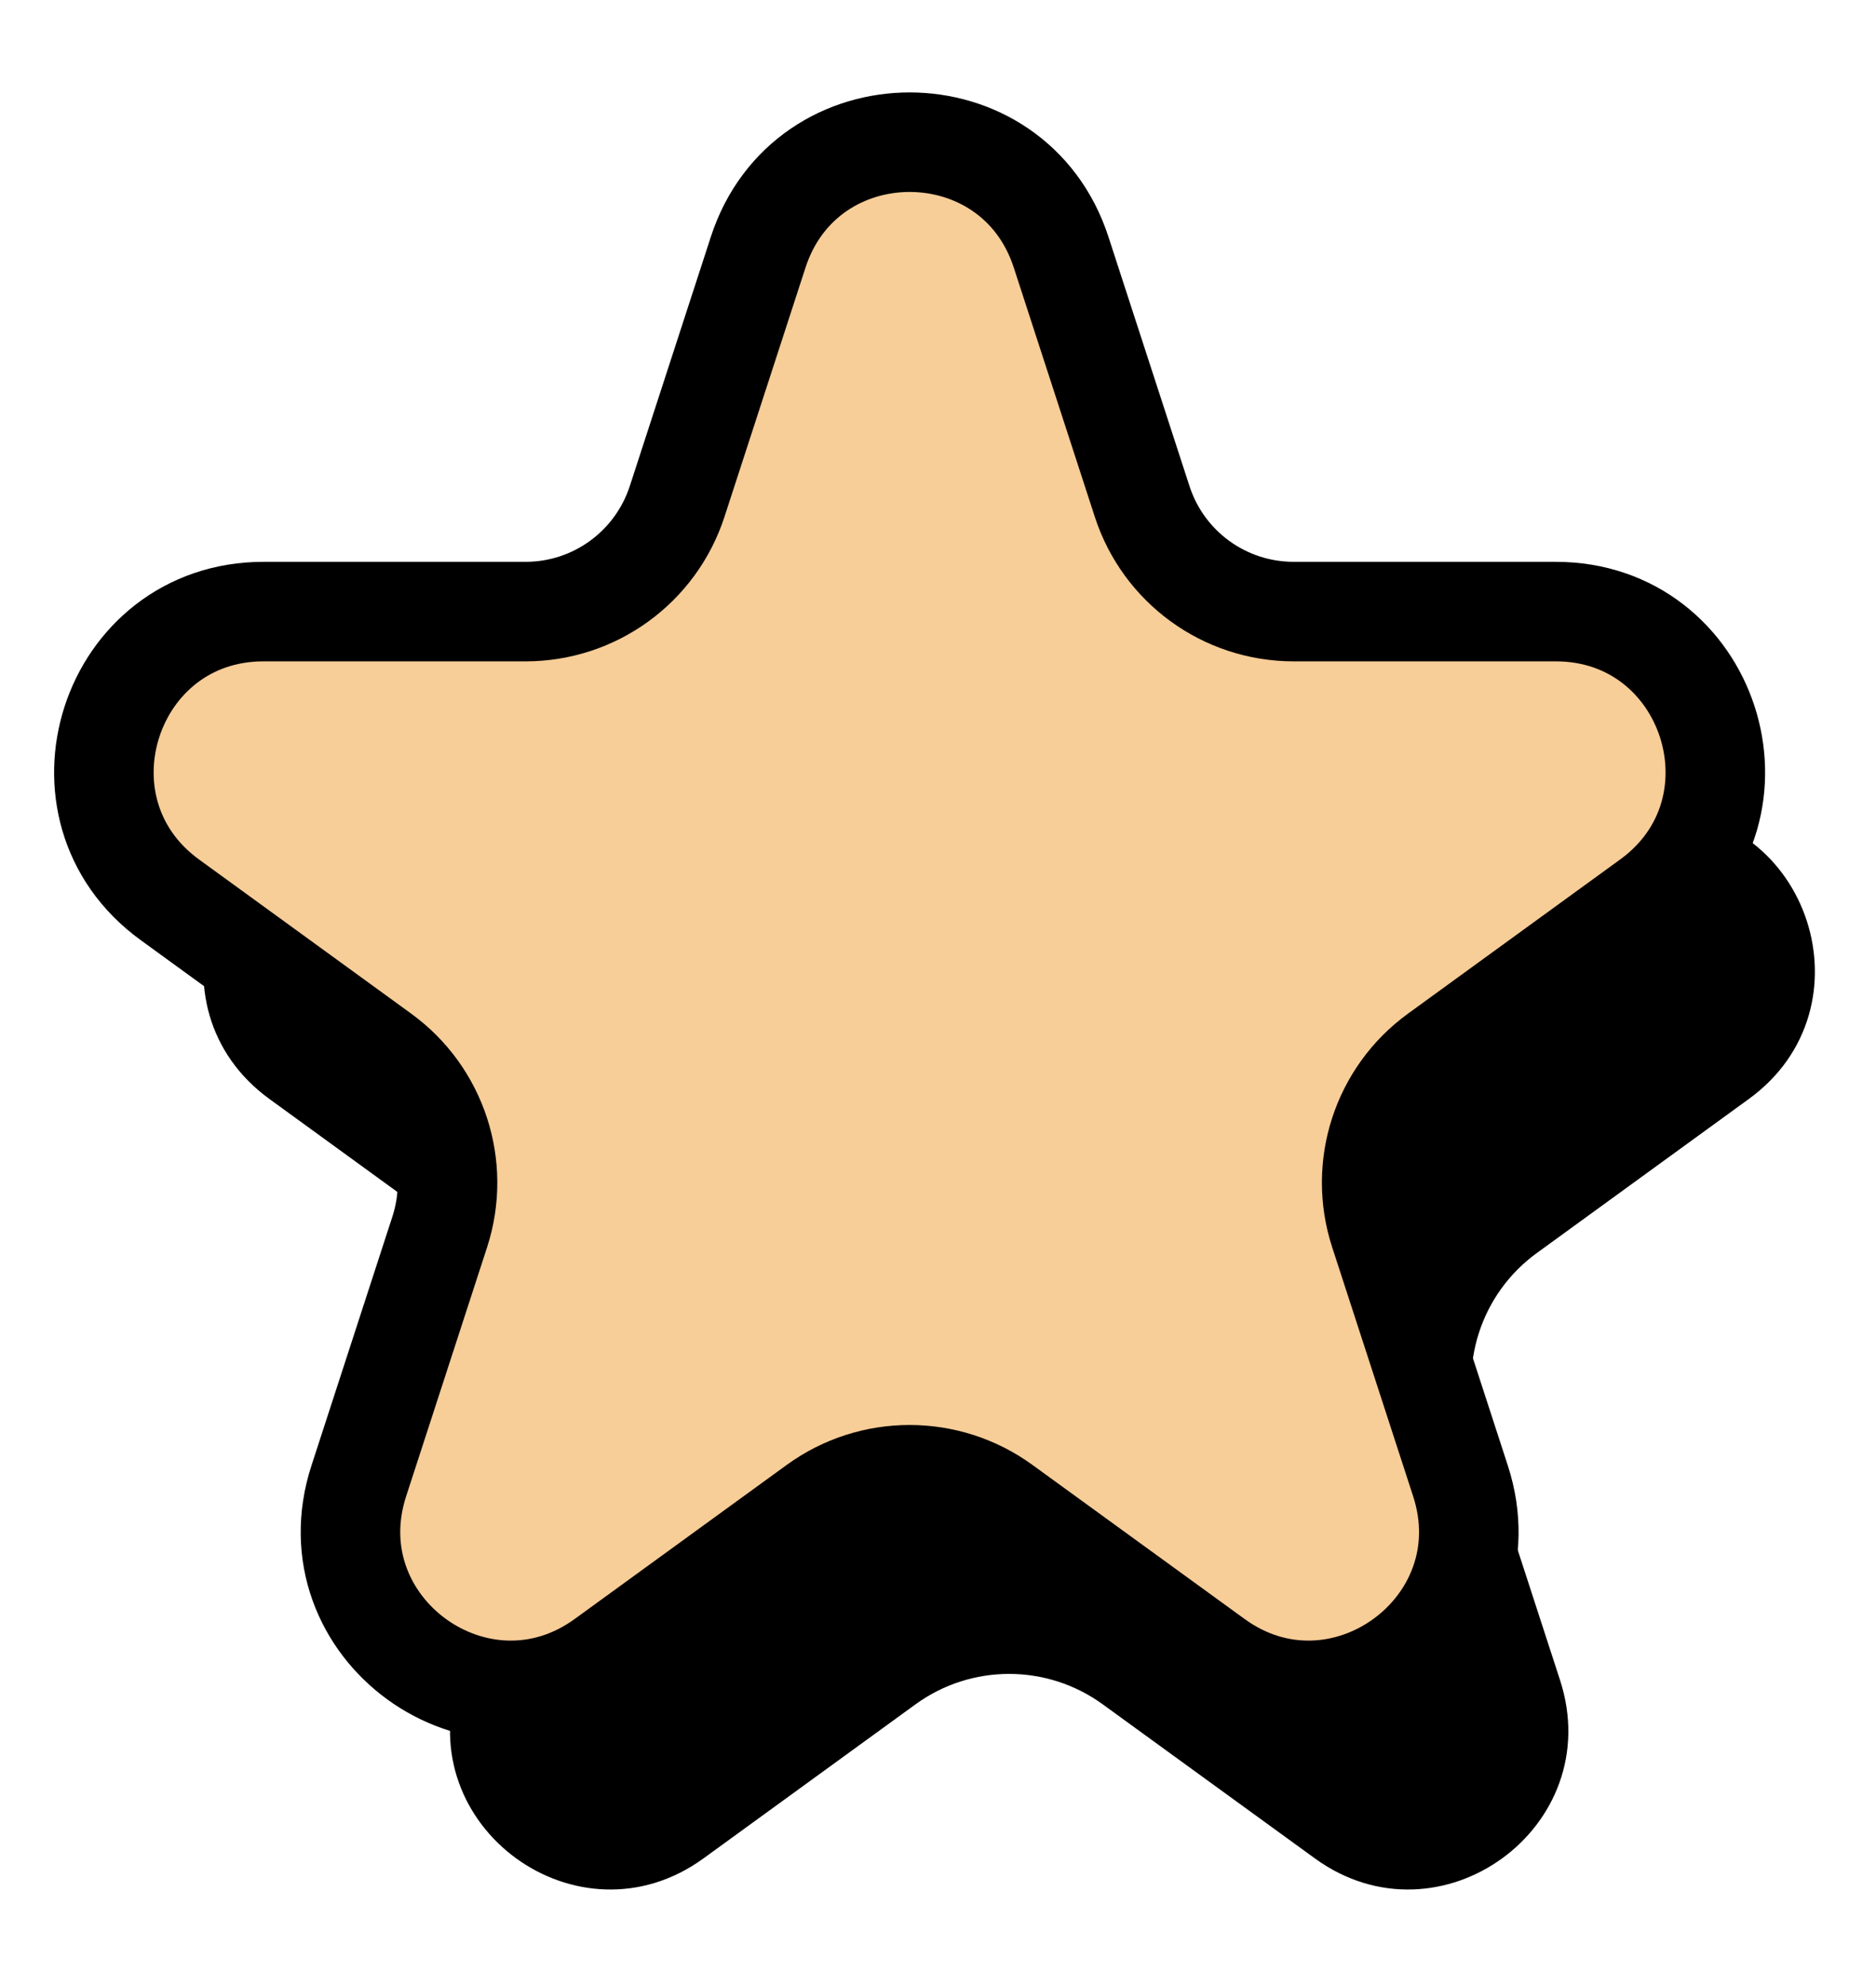
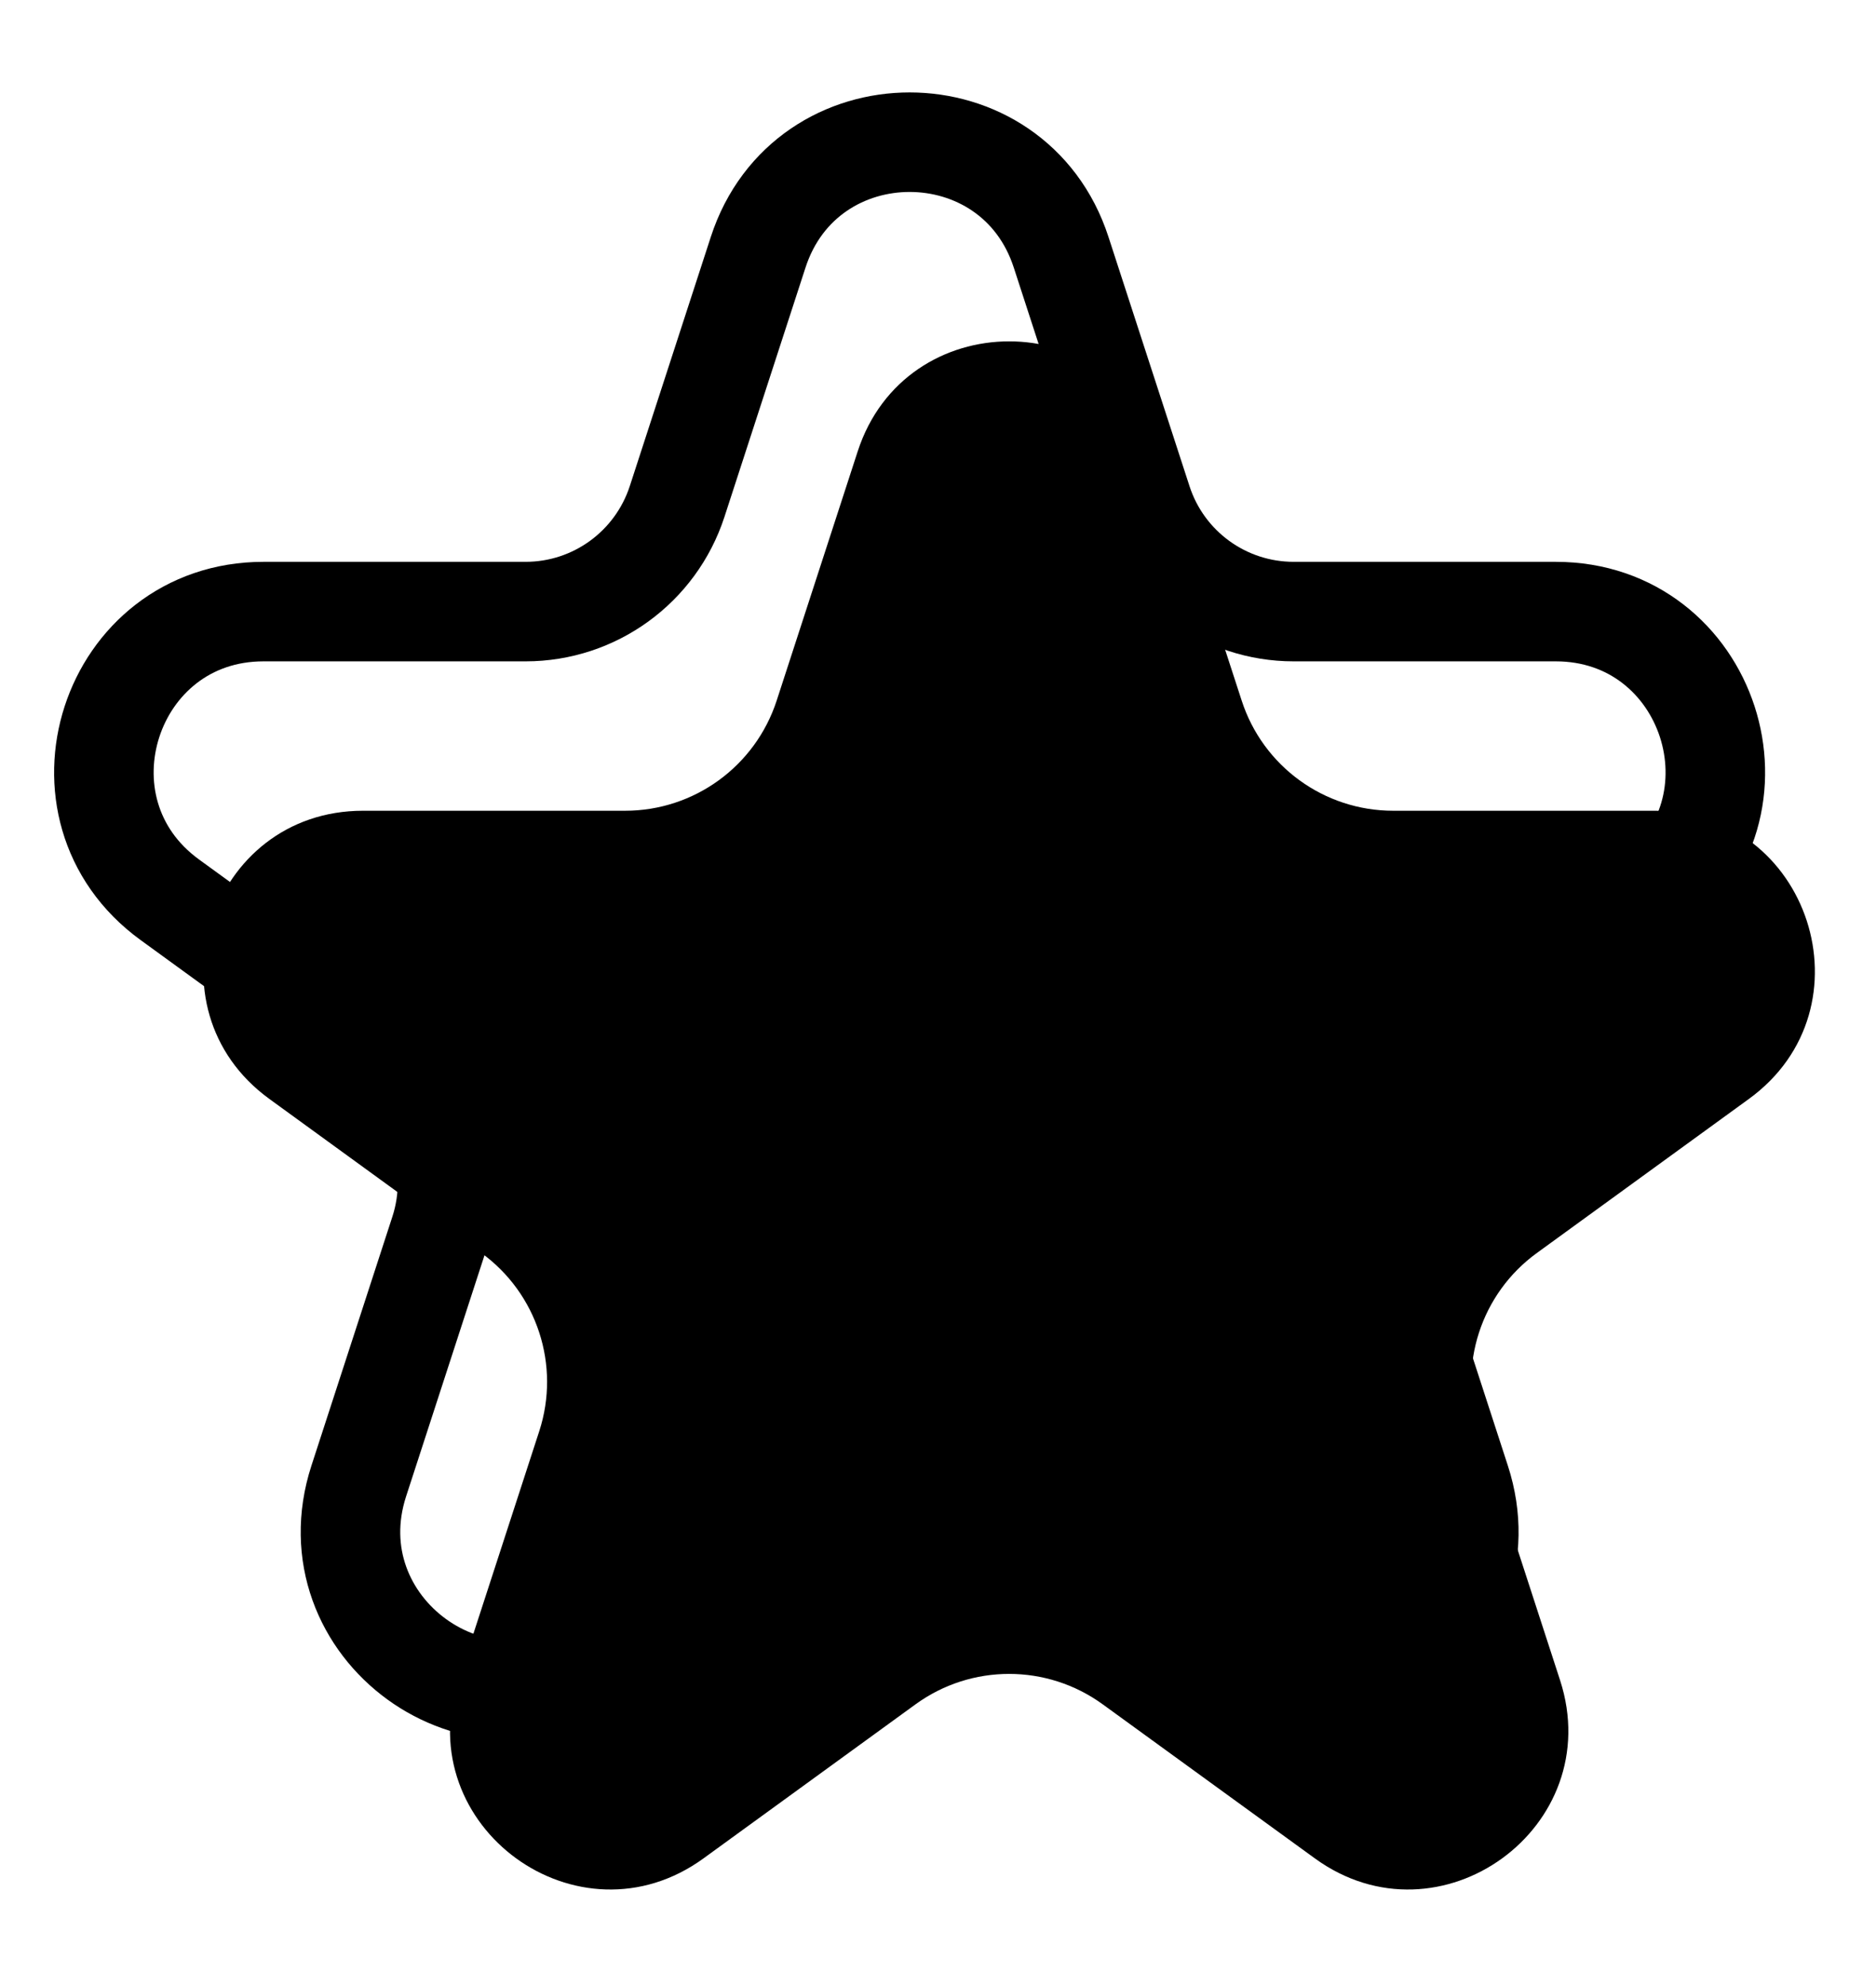
<svg xmlns="http://www.w3.org/2000/svg" width="17" height="18" viewBox="0 0 17 18" fill="none">
  <path transform="translate(0.902, 1.805)" d="M6.87 2.287C7.302 0.956 9.184 0.956 9.616 2.287L10.35 4.545C10.543 5.14 11.097 5.543 11.723 5.543H14.098C15.496 5.543 16.078 7.333 14.946 8.155L13.025 9.551C12.519 9.918 12.307 10.57 12.501 11.165L13.235 13.423C13.667 14.754 12.144 15.86 11.013 15.038L9.091 13.642C8.585 13.274 7.9 13.274 7.394 13.642L5.473 15.038C4.341 15.86 2.819 14.754 3.251 13.423L3.985 11.165C4.178 10.57 3.966 9.918 3.46 9.551L1.539 8.155C0.408 7.333 0.989 5.543 2.388 5.543H4.763C5.388 5.543 5.942 5.14 6.136 4.545L6.87 2.287Z" fill="black" />
-   <path d="M6.87 2.287C7.302 0.956 9.184 0.956 9.616 2.287L10.35 4.545C10.543 5.14 11.097 5.543 11.723 5.543H14.098C15.496 5.543 16.078 7.333 14.946 8.155L13.025 9.551C12.519 9.918 12.307 10.57 12.501 11.165L13.235 13.423C13.667 14.754 12.144 15.86 11.013 15.038L9.091 13.642C8.585 13.274 7.9 13.274 7.394 13.642L5.473 15.038C4.341 15.86 2.819 14.754 3.251 13.423L3.985 11.165C4.178 10.57 3.966 9.918 3.46 9.551L1.539 8.155C0.408 7.333 0.989 5.543 2.388 5.543H4.763C5.388 5.543 5.942 5.14 6.136 4.545L6.87 2.287Z" fill="#F7CD98" />
  <path d="M6.87 2.287C7.302 0.956 9.184 0.956 9.616 2.287L10.35 4.545C10.543 5.14 11.097 5.543 11.723 5.543H14.098C15.496 5.543 16.078 7.333 14.946 8.155L13.025 9.551C12.519 9.918 12.307 10.57 12.501 11.165L13.235 13.423C13.667 14.754 12.144 15.86 11.013 15.038L9.091 13.642C8.585 13.274 7.9 13.274 7.394 13.642L5.473 15.038C4.341 15.86 2.819 14.754 3.251 13.423L3.985 11.165C4.178 10.57 3.966 9.918 3.46 9.551L1.539 8.155C0.408 7.333 0.989 5.543 2.388 5.543H4.763C5.388 5.543 5.942 5.14 6.136 4.545L6.87 2.287Z" stroke="black" stroke-width="0.902" />
</svg>